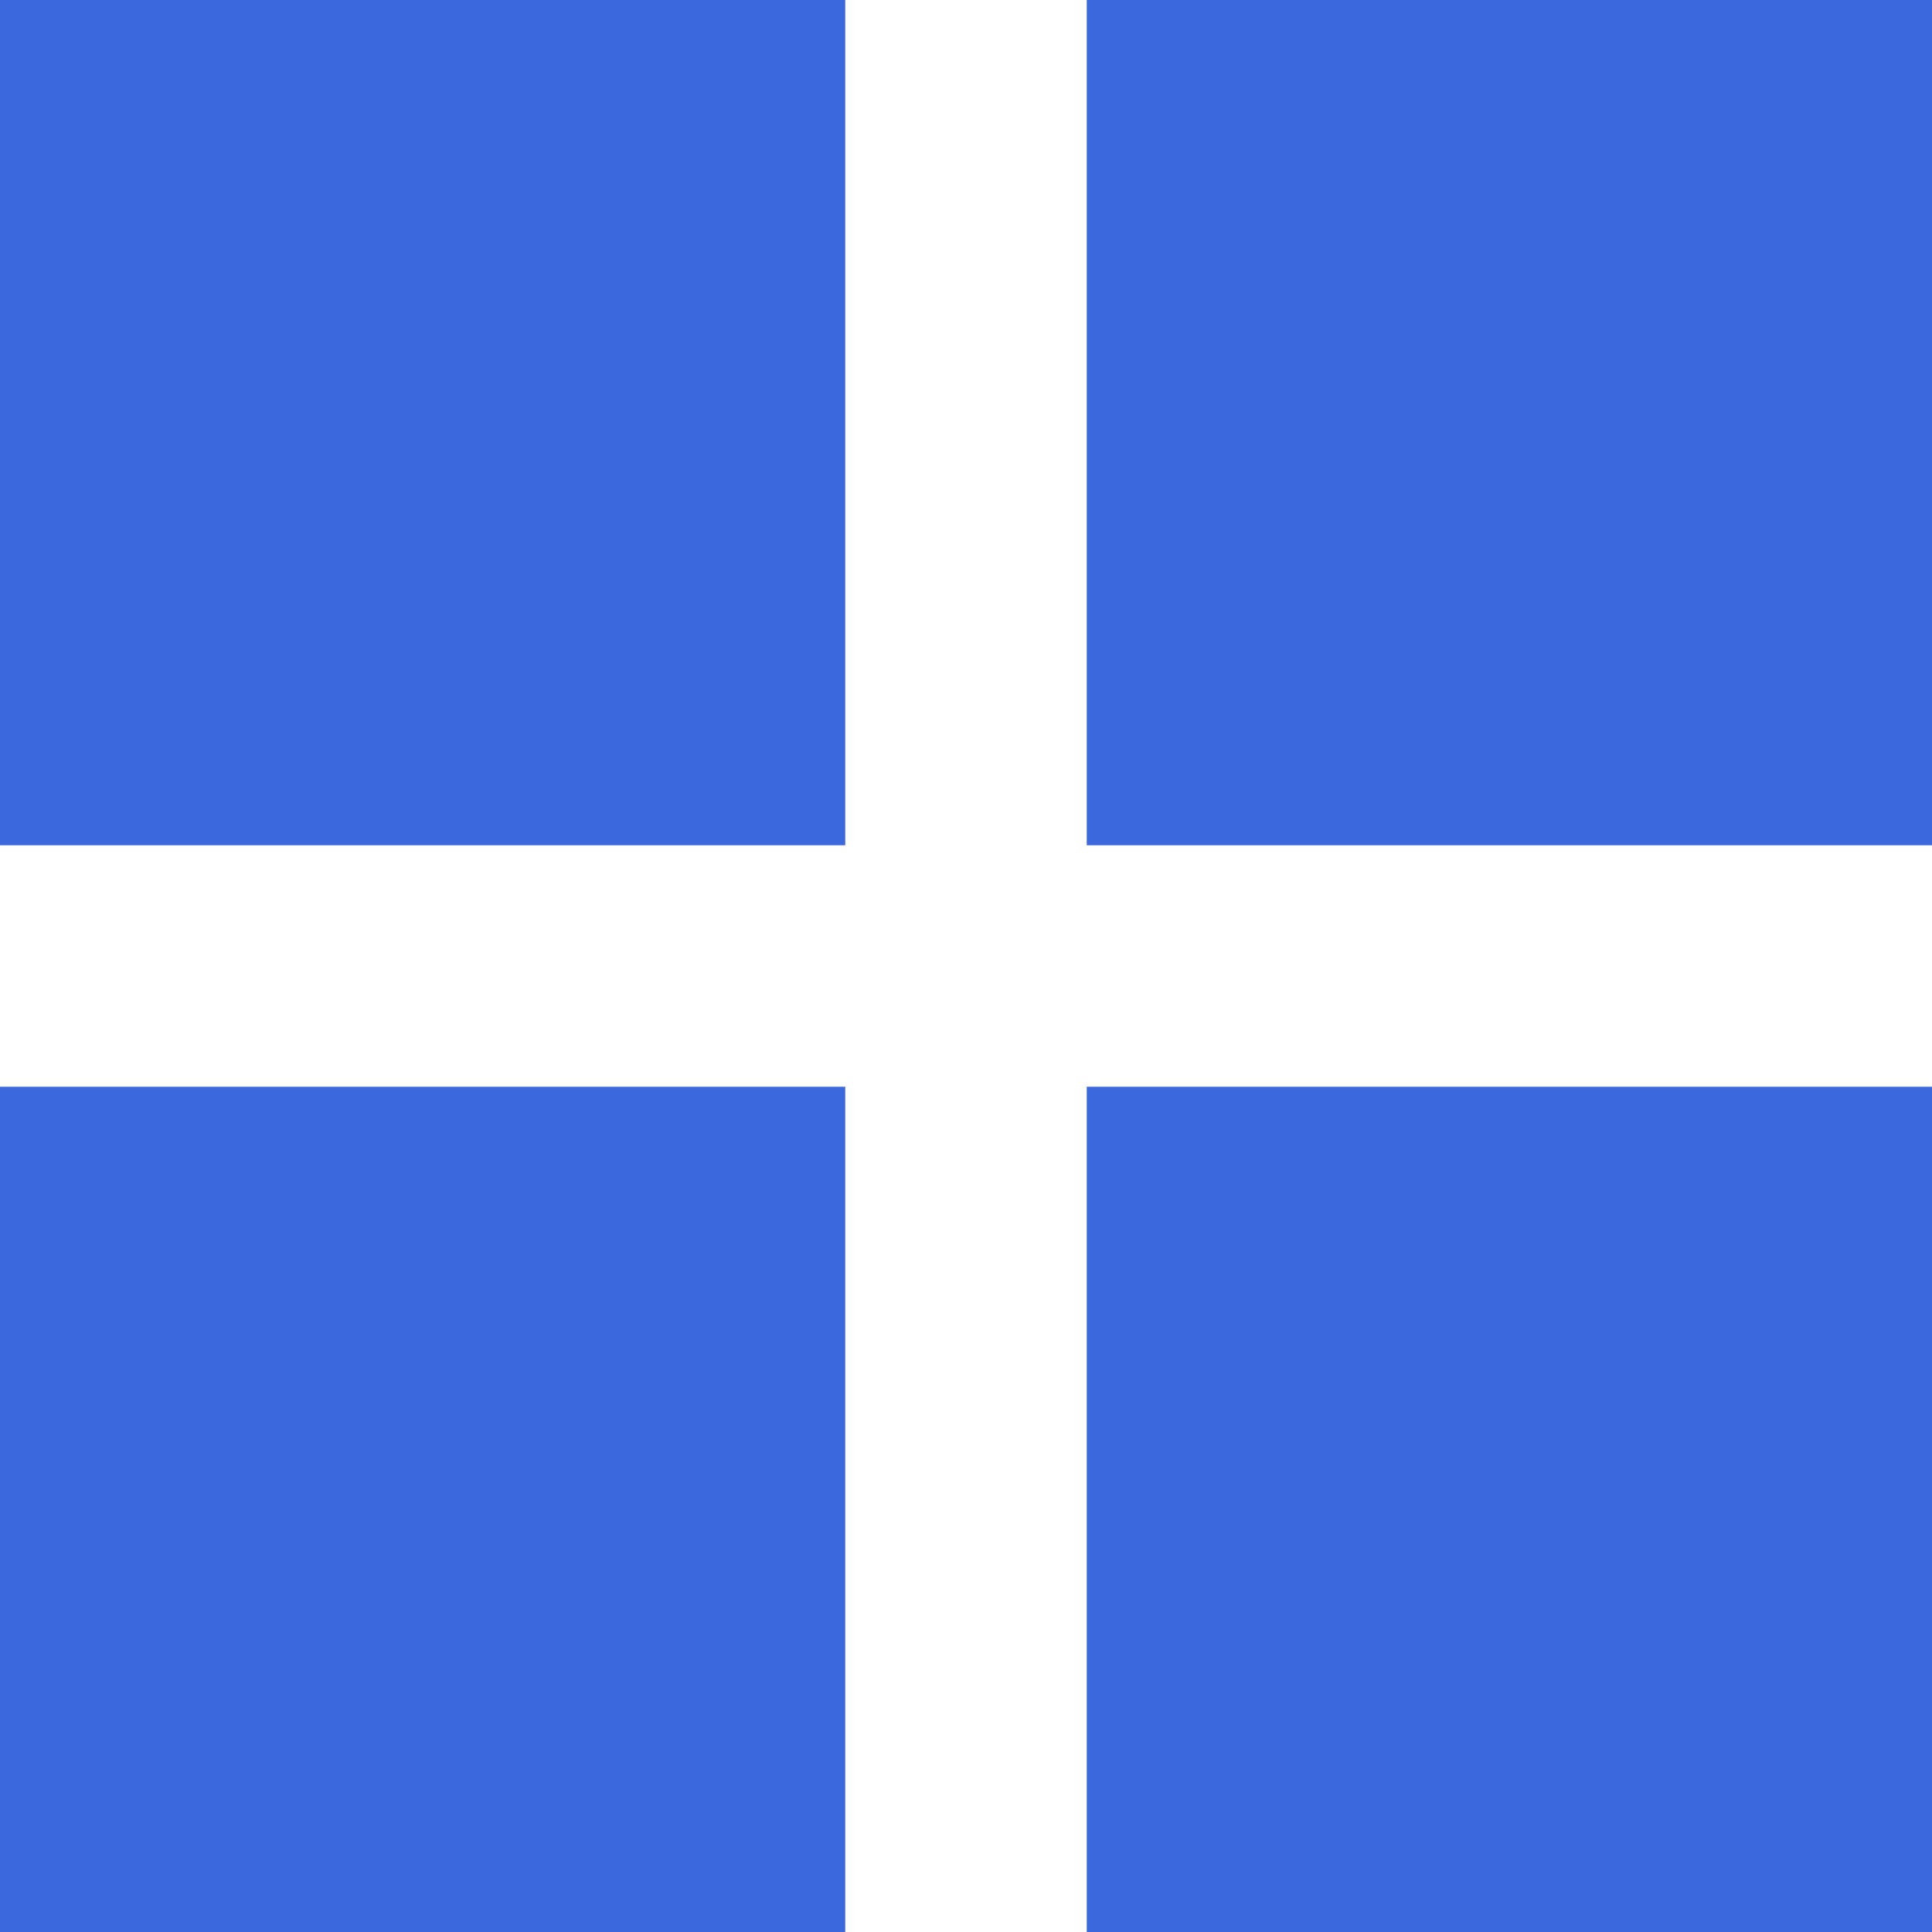
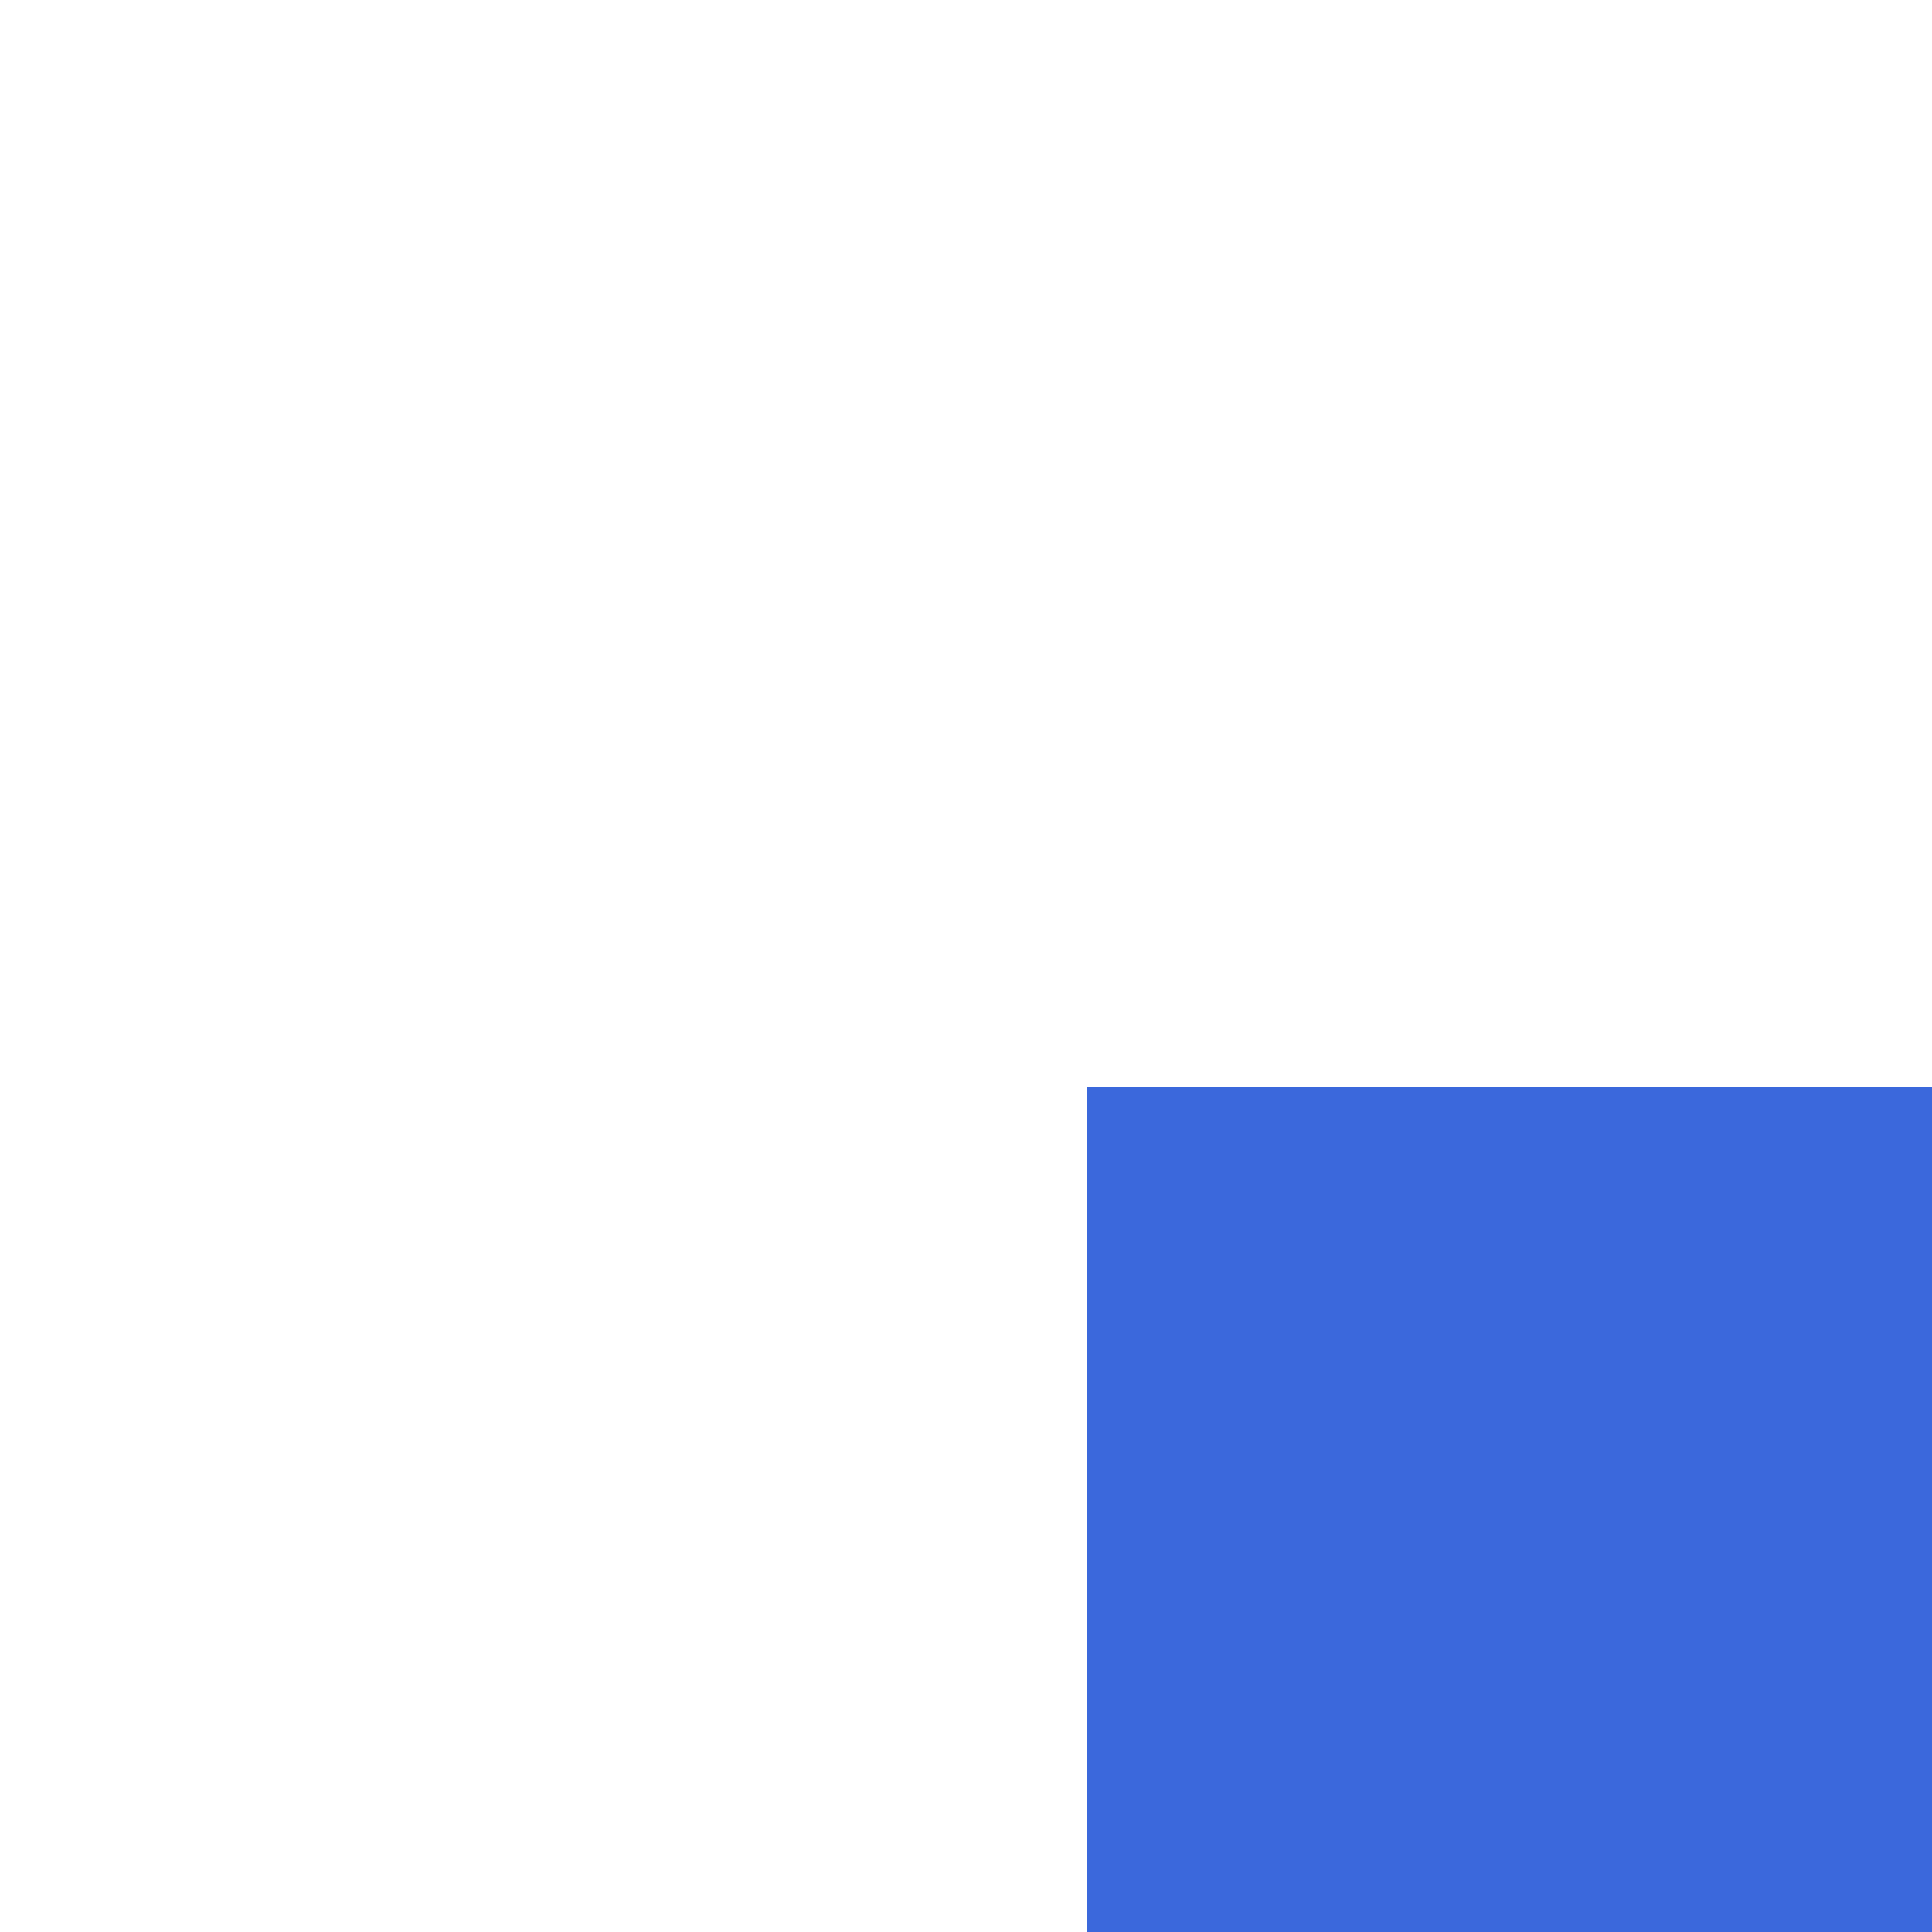
<svg xmlns="http://www.w3.org/2000/svg" width="16" height="16" viewBox="0 0 16 16" fill="none">
-   <rect width="7" height="7" fill="#3B68DC" />
-   <rect y="9" width="7" height="7" fill="#3B68DC" />
-   <rect x="9" width="7" height="7" fill="#3B68DC" />
  <rect x="9" y="9" width="7" height="7" fill="#3B68DC" />
</svg>